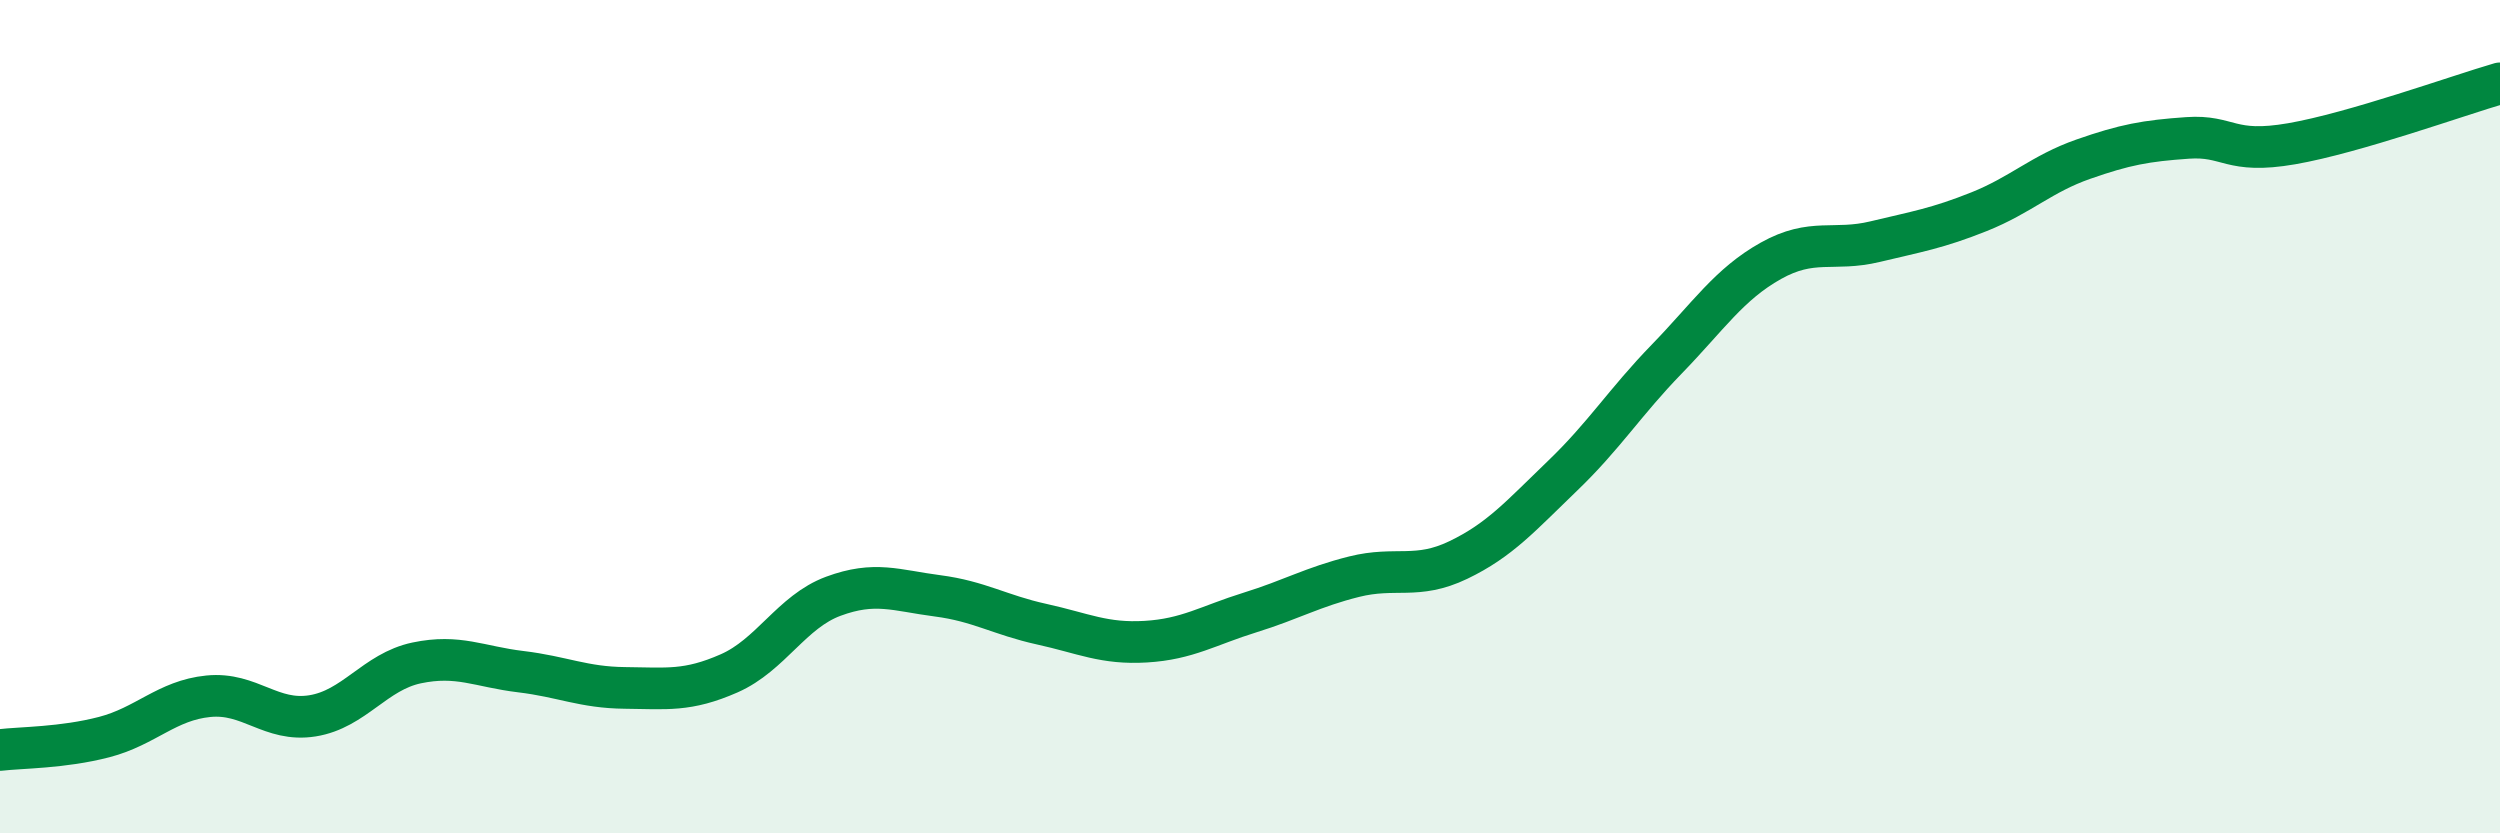
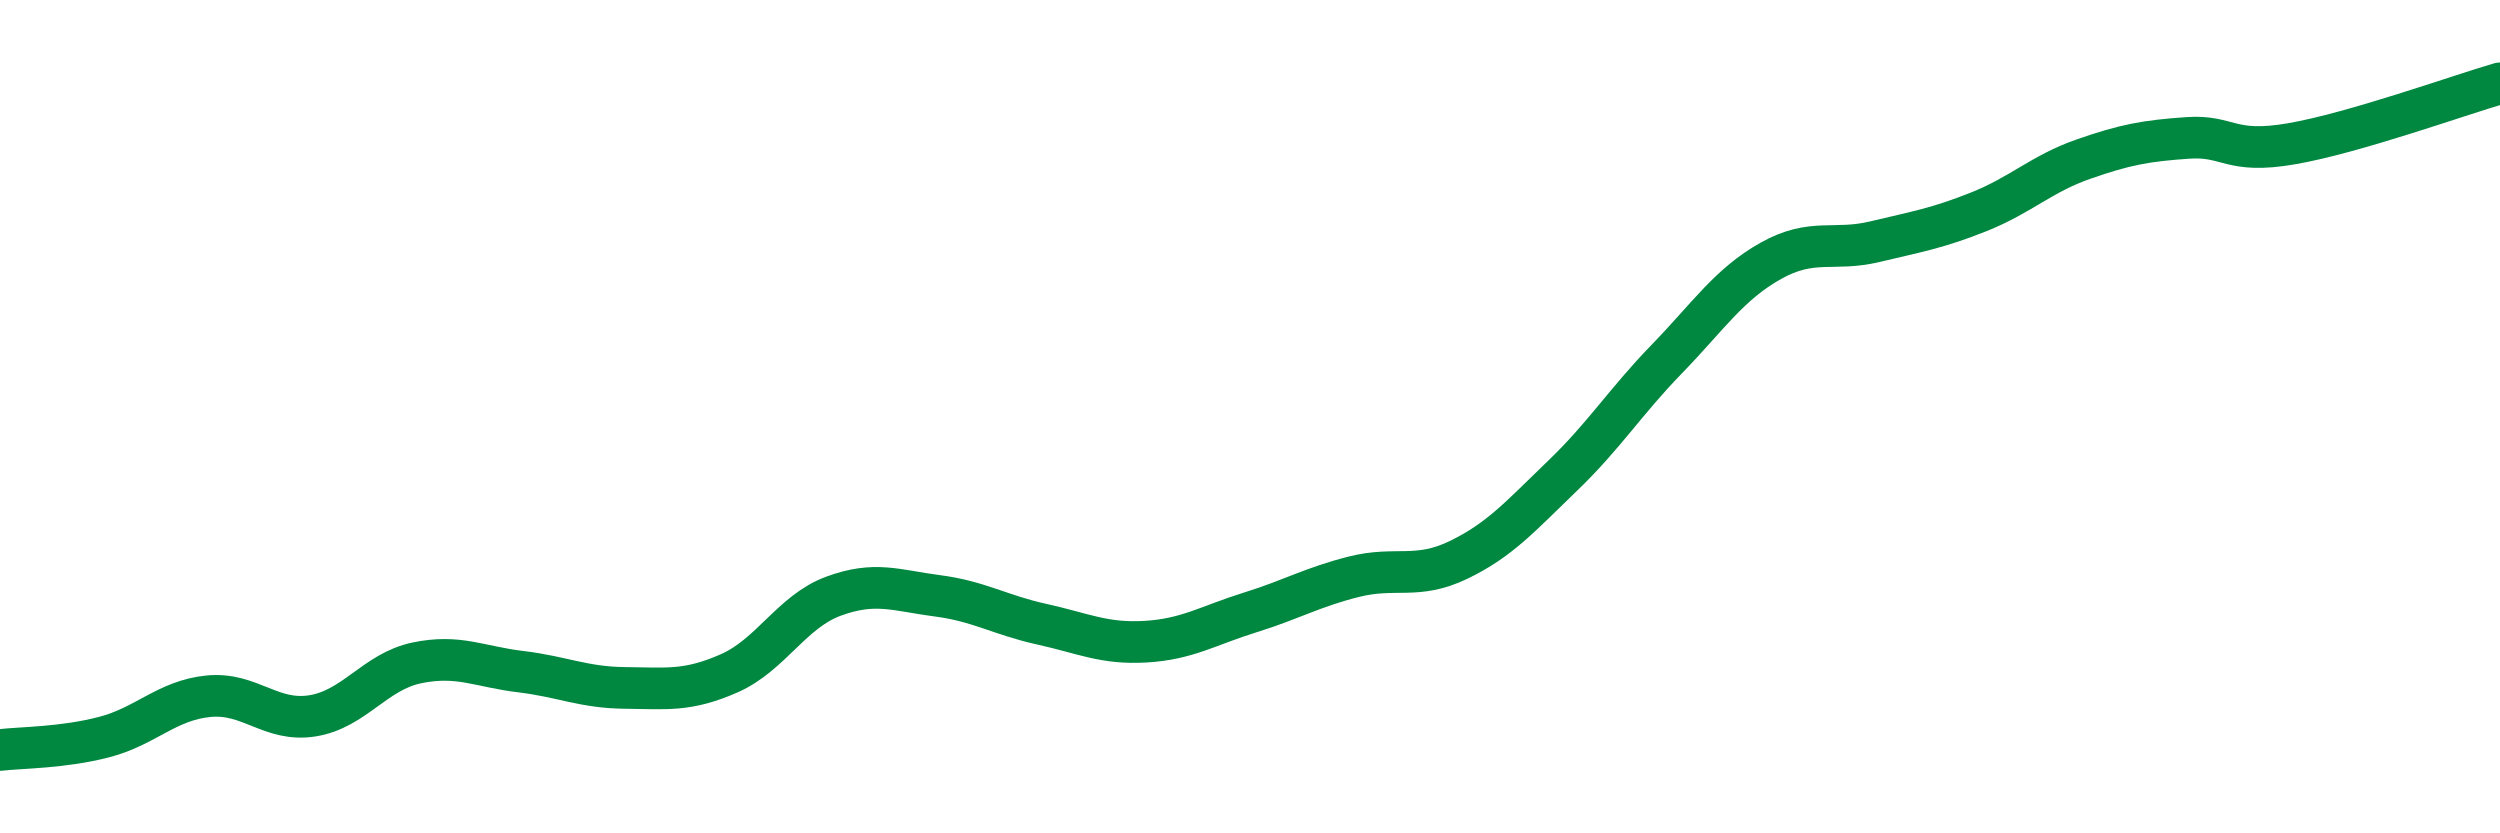
<svg xmlns="http://www.w3.org/2000/svg" width="60" height="20" viewBox="0 0 60 20">
-   <path d="M 0,18 C 0.5,17.94 1.5,17.95 2.5,17.69 C 3.5,17.43 4,16.81 5,16.71 C 6,16.61 6.5,17.34 7.5,17.18 C 8.5,17.02 9,16.12 10,15.91 C 11,15.7 11.5,16 12.5,16.12 C 13.5,16.24 14,16.5 15,16.51 C 16,16.52 16.5,16.6 17.5,16.16 C 18.5,15.72 19,14.68 20,14.31 C 21,13.94 21.5,14.17 22.5,14.3 C 23.5,14.43 24,14.76 25,14.98 C 26,15.2 26.5,15.46 27.5,15.4 C 28.5,15.34 29,15.01 30,14.7 C 31,14.39 31.5,14.09 32.5,13.84 C 33.5,13.59 34,13.92 35,13.44 C 36,12.96 36.5,12.38 37.5,11.42 C 38.5,10.46 39,9.65 40,8.62 C 41,7.59 41.5,6.82 42.5,6.26 C 43.5,5.7 44,6.04 45,5.8 C 46,5.56 46.5,5.48 47.5,5.08 C 48.5,4.68 49,4.17 50,3.82 C 51,3.47 51.5,3.38 52.5,3.31 C 53.5,3.24 53.5,3.71 55,3.45 C 56.5,3.19 59,2.29 60,2L60 20L0 20Z" fill="#008740" opacity="0.1" stroke-linecap="round" stroke-linejoin="round" />
  <path d="M 0,18 C 0.5,17.94 1.5,17.95 2.5,17.69 C 3.5,17.43 4,16.81 5,16.71 C 6,16.61 6.5,17.34 7.5,17.18 C 8.5,17.02 9,16.12 10,15.91 C 11,15.7 11.5,16 12.5,16.12 C 13.5,16.24 14,16.5 15,16.51 C 16,16.52 16.5,16.6 17.5,16.16 C 18.5,15.72 19,14.68 20,14.31 C 21,13.94 21.5,14.17 22.5,14.3 C 23.5,14.43 24,14.76 25,14.98 C 26,15.2 26.5,15.46 27.5,15.4 C 28.5,15.34 29,15.01 30,14.7 C 31,14.39 31.5,14.09 32.5,13.84 C 33.5,13.59 34,13.92 35,13.44 C 36,12.96 36.5,12.38 37.5,11.42 C 38.5,10.46 39,9.65 40,8.62 C 41,7.59 41.5,6.82 42.5,6.26 C 43.5,5.7 44,6.04 45,5.8 C 46,5.56 46.5,5.48 47.5,5.08 C 48.5,4.68 49,4.17 50,3.82 C 51,3.47 51.5,3.38 52.5,3.31 C 53.5,3.24 53.5,3.71 55,3.45 C 56.5,3.19 59,2.29 60,2" stroke="#008740" stroke-width="1" fill="none" stroke-linecap="round" stroke-linejoin="round" />
</svg>